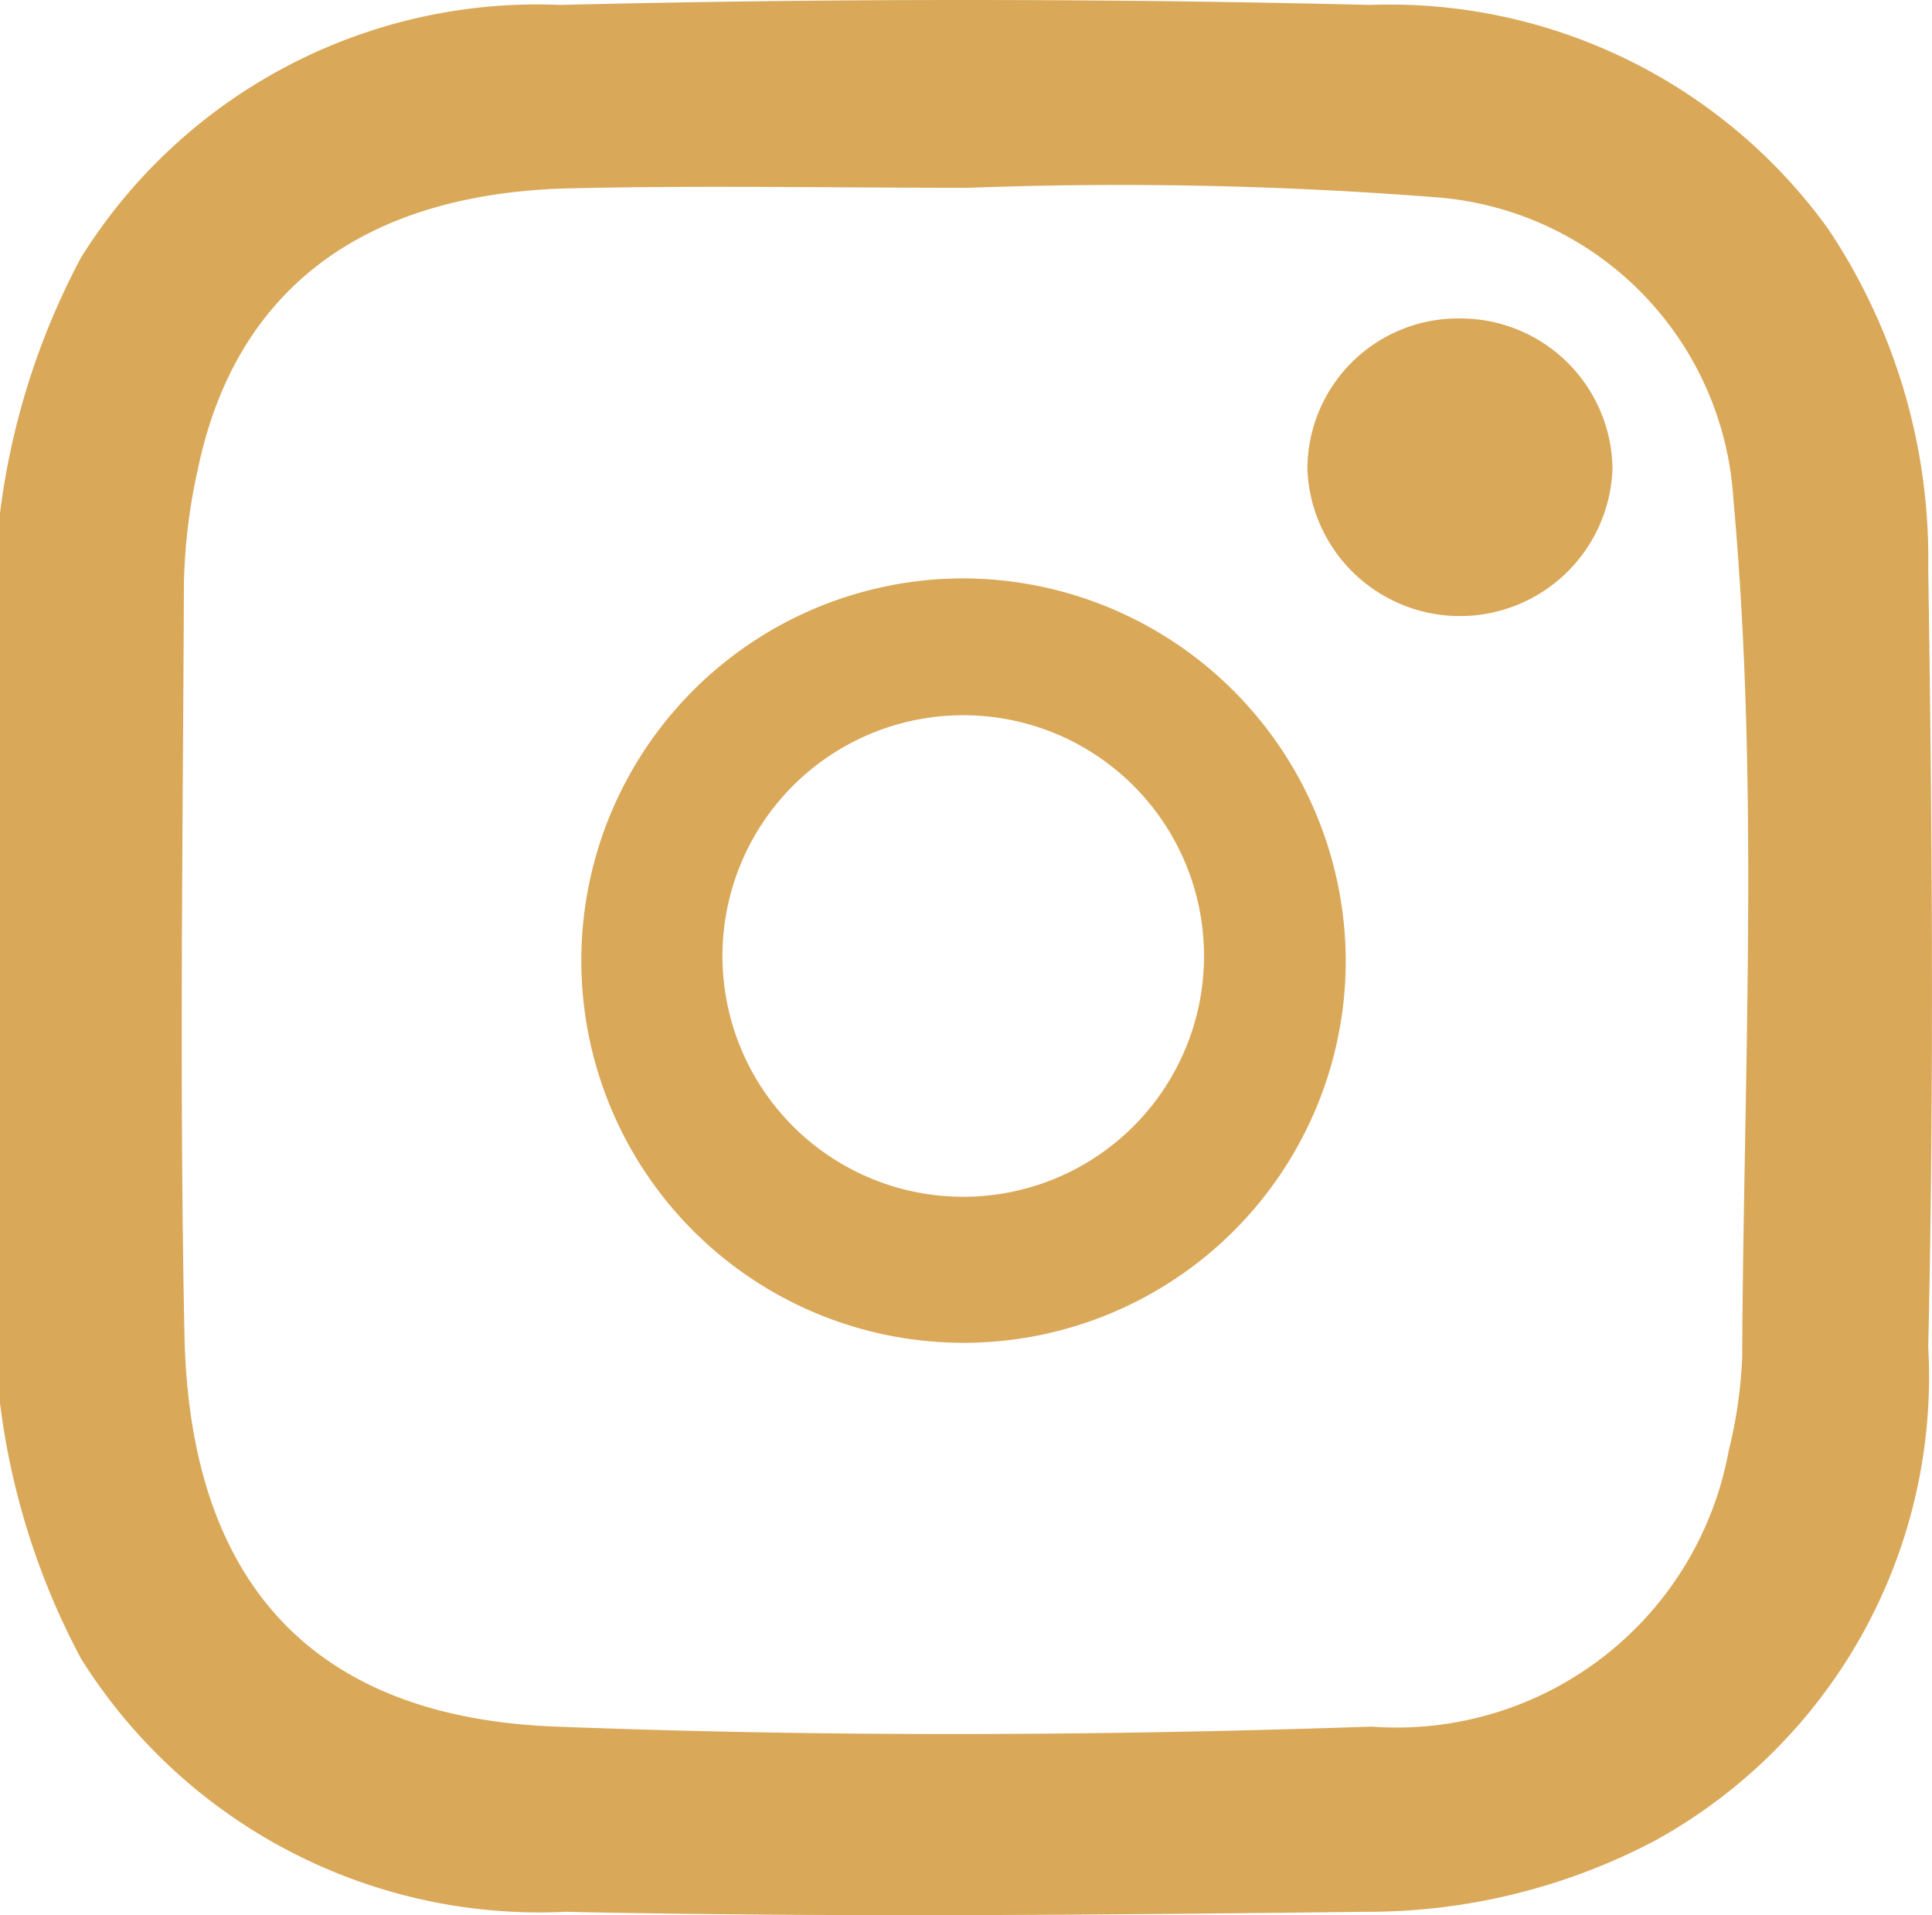
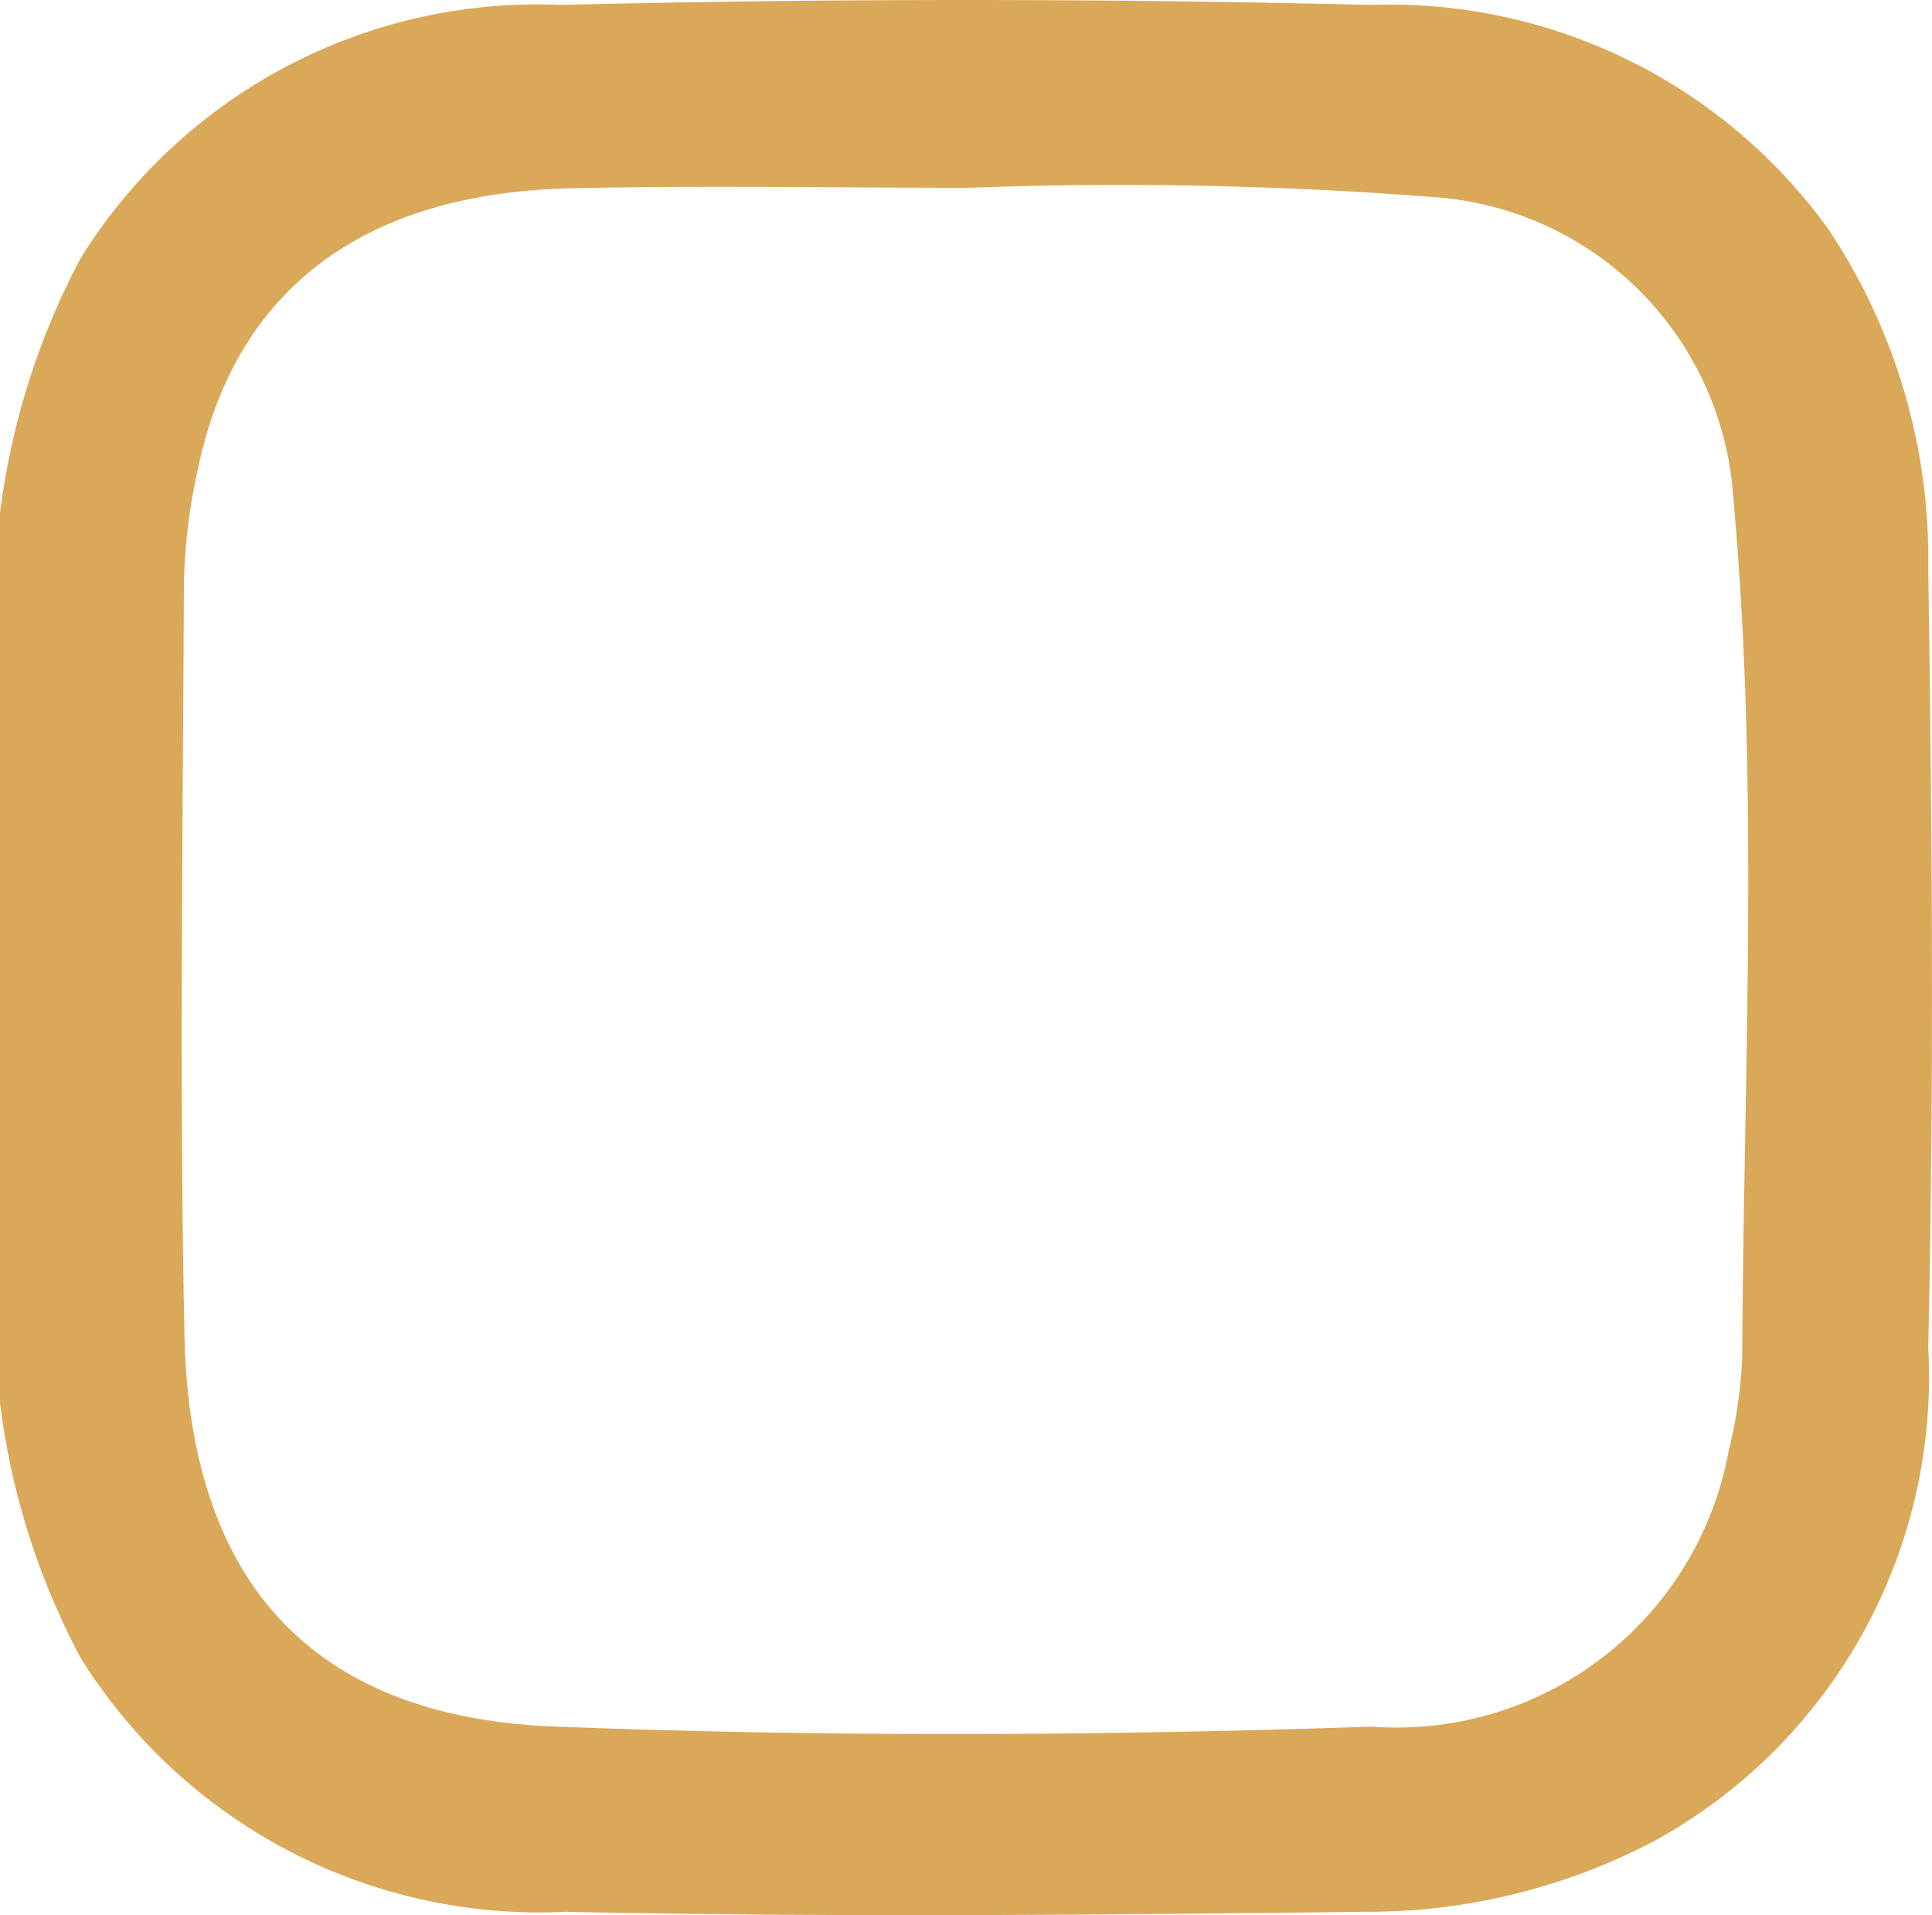
<svg xmlns="http://www.w3.org/2000/svg" id="Group_204" data-name="Group 204" width="18.455" height="18.293" viewBox="0 0 18.455 18.293">
  <g id="Group_260" data-name="Group 260" transform="translate(0 0)">
    <path id="Path_2987" data-name="Path 2987" d="M3.487,8.434a7.055,7.055,0,0,1,.773-2.44A5.134,5.134,0,0,1,8.837,3.579q3.869-.094,7.737,0a5.166,5.166,0,0,1,4.373,2.135,5.666,5.666,0,0,1,.959,3.251c.038,2.478.056,4.956,0,7.435A5.059,5.059,0,0,1,19.3,21.112a5.888,5.888,0,0,1-2.774.682c-2.544.03-5.092.054-7.636,0A5.166,5.166,0,0,1,4.26,19.374a7.018,7.018,0,0,1-.773-2.44Zm9.234-3.108c-1.265,0-2.529-.024-3.792.005C6.954,5.378,5.739,6.3,5.38,8a5.5,5.5,0,0,0-.136,1.1c-.01,2.395-.044,4.789.005,7.182S6.5,19.941,8.8,20.025c2.595.1,5.193.089,7.788,0A3.225,3.225,0,0,0,20,17.39a4.417,4.417,0,0,0,.129-.9c.014-2.729.164-5.461-.084-8.186a3.079,3.079,0,0,0-2.833-2.887,38.744,38.744,0,0,0-4.5-.09" transform="translate(-3.487 -3.532)" fill="#daa859" />
-     <path id="Path_2988" data-name="Path 2988" d="M13.333,9.716A3.651,3.651,0,1,1,9.705,6.064a3.663,3.663,0,0,1,3.628,3.652M11.979,9.7a2.3,2.3,0,1,0-2.3,2.271,2.3,2.3,0,0,0,2.3-2.271" transform="translate(-0.478 -0.539)" fill="#daa859" />
-     <path id="Path_2989" data-name="Path 2989" d="M12.385,5.346A1.453,1.453,0,0,1,13.85,6.778a1.458,1.458,0,0,1-2.914.013,1.439,1.439,0,0,1,1.449-1.445" transform="translate(1.553 -2.304)" fill="#daa859" />
  </g>
</svg>